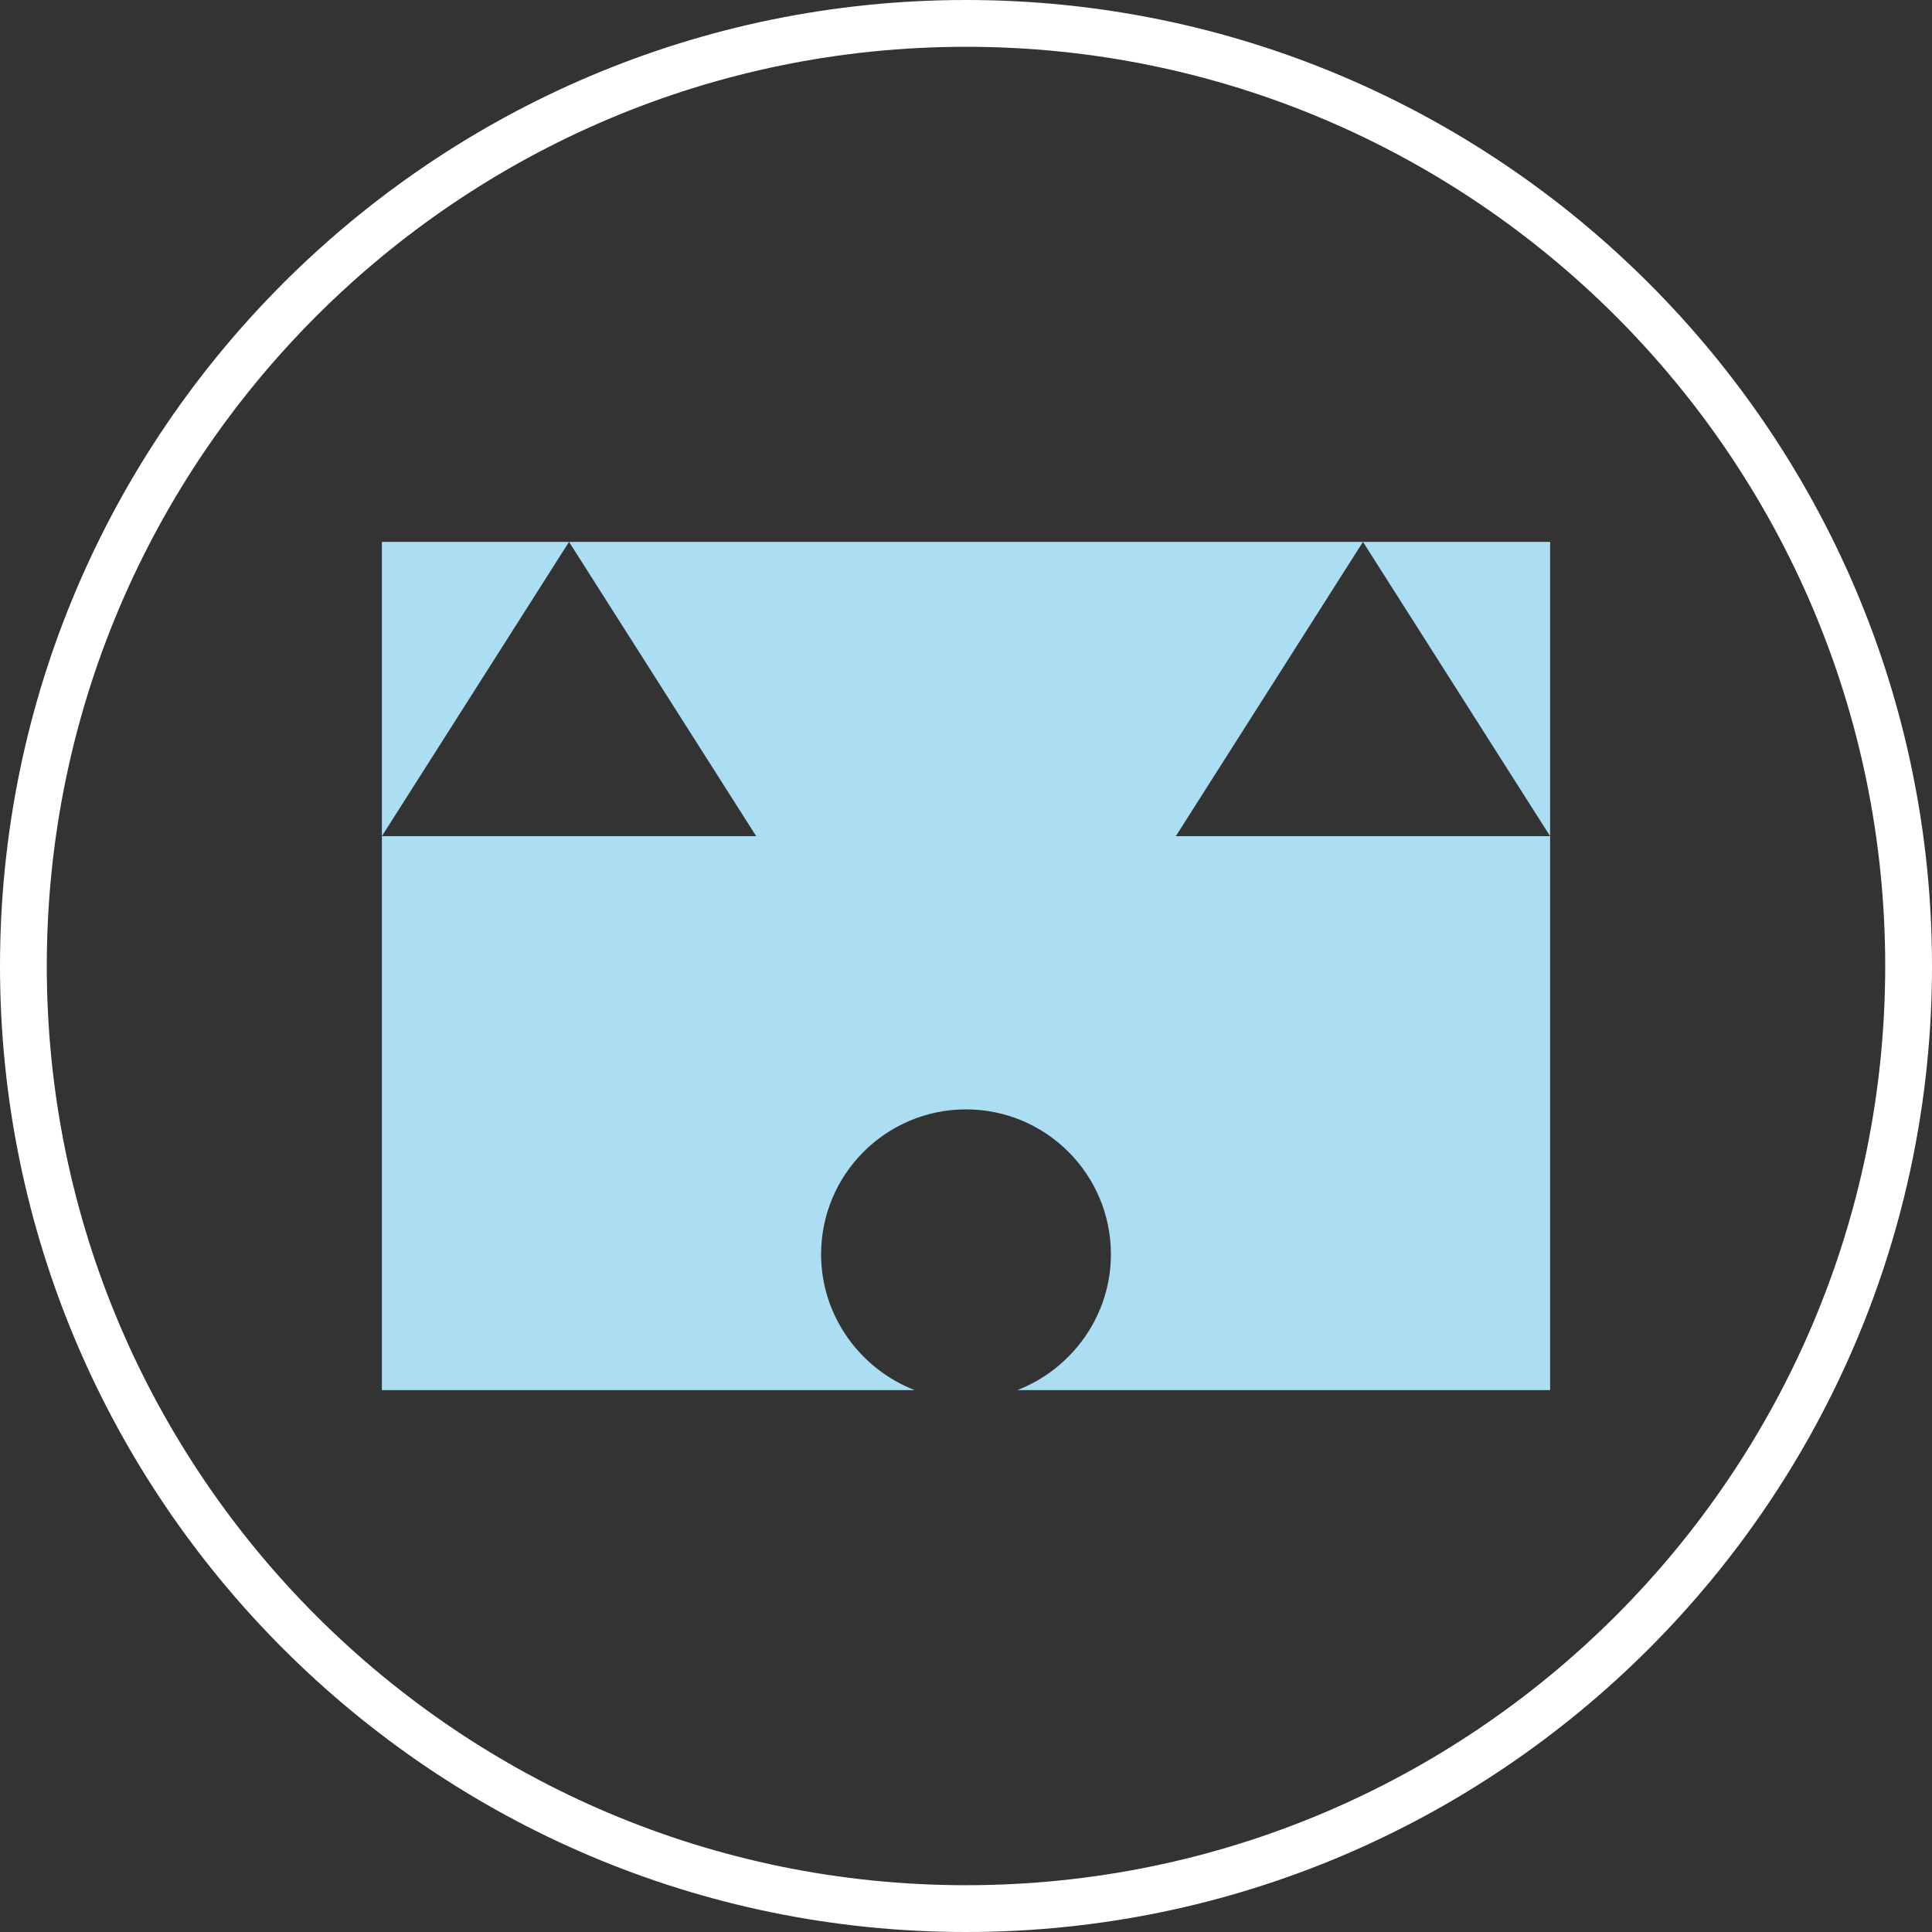
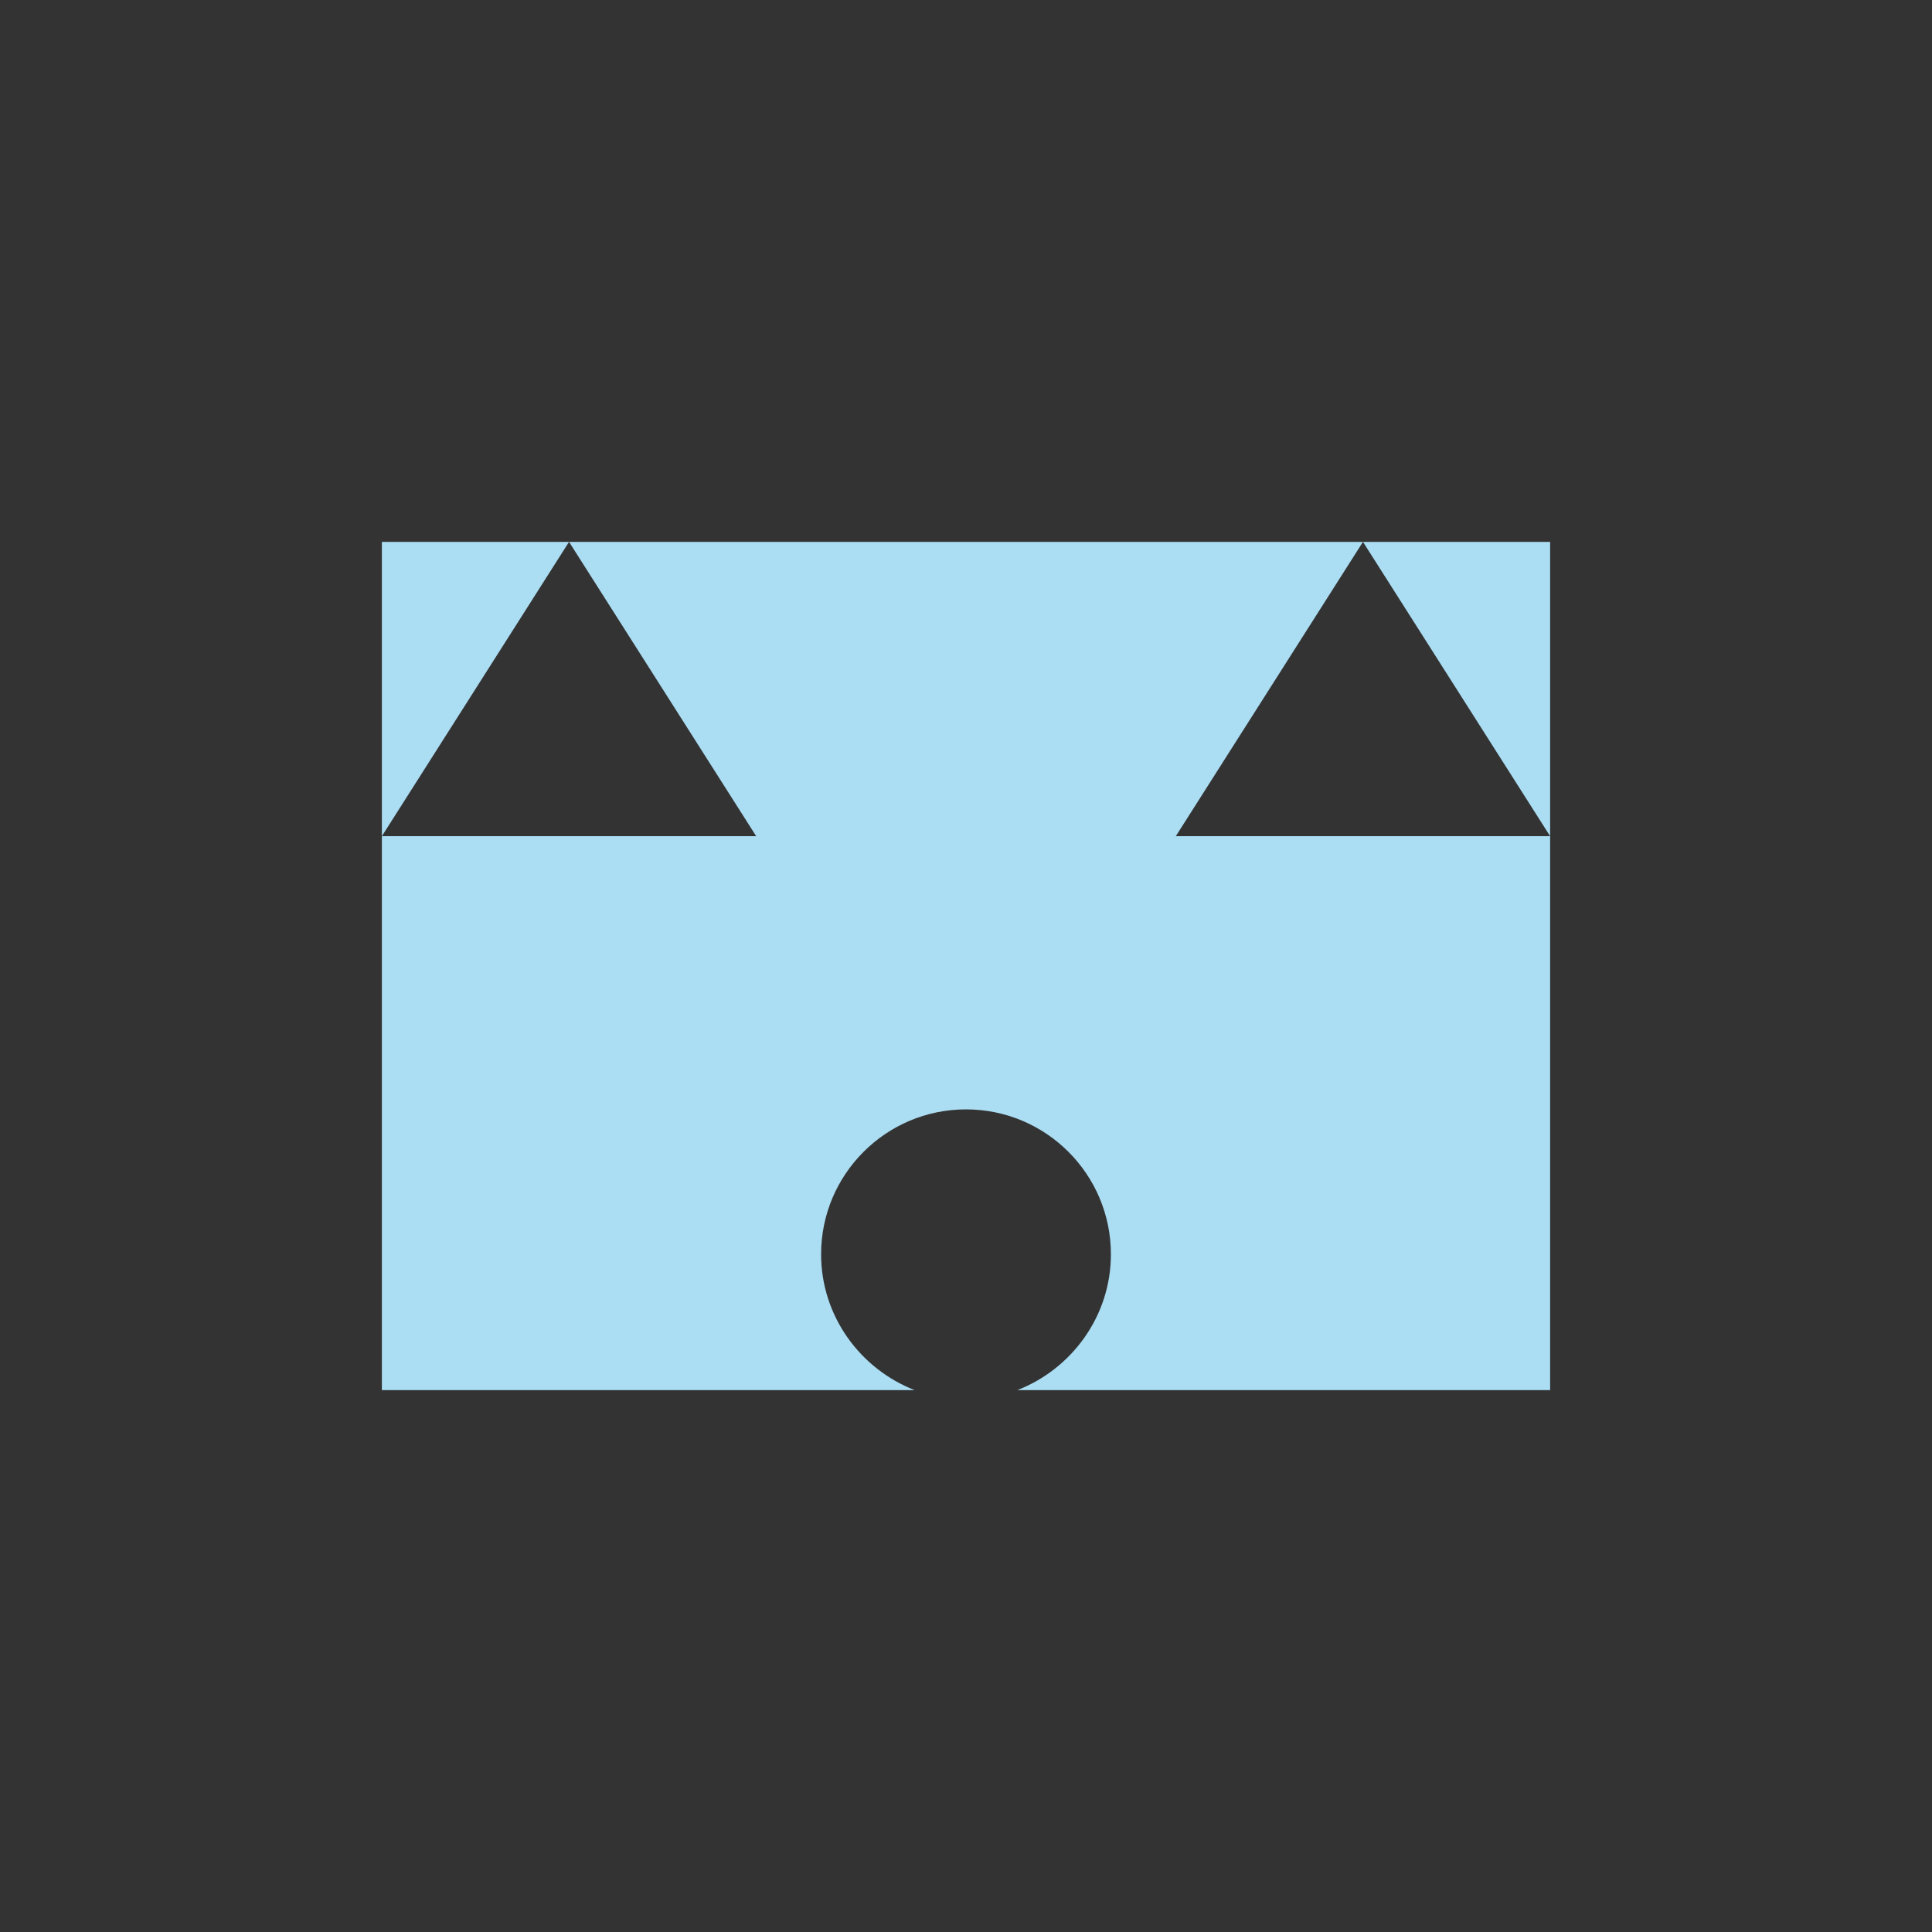
<svg xmlns="http://www.w3.org/2000/svg" version="1.1" id="Ebene_1" x="0px" y="0px" viewBox="0 0 128 128" style="enable-background:new 0 0 128 128;" xml:space="preserve">
  <rect x="0" y="0" width="128" height="128" fill="#333333" stroke="none" />
  <style type="text/css">
	.st0{fill:#FFFFFF;}
	.st1{fill-rule:evenodd;clip-rule:evenodd;fill:#ABDDF3;}
	.st2{fill:#ABDDF3;}
	.st3{fill-rule:evenodd;clip-rule:evenodd;fill:#B4DBF0;}
</style>
  <g>
    <path class="st2" d="M25.3,35.9v19.5l12.4-19.5l12.4,19.5H25.3v36.7h35.3c-3.6-1.4-6.2-4.9-6.2-9c0-5.3,4.3-9.6,9.6-9.6   s9.6,4.3,9.6,9.6c0,4.1-2.6,7.6-6.2,9h35.3V55.4H77.9l12.4-19.5l12.4,19.5V35.9H25.3z" />
-     <path class="st0" d="M64,0C28.7,0,0,28.7,0,64s28.7,64,64,64s64-28.7,64-64S99.3,0,64,0z M64,124.9C30.4,124.9,3.1,97.6,3.1,64   S30.4,3.1,64,3.1s60.9,27.3,60.9,60.9S97.6,124.9,64,124.9z" />
  </g>
</svg>